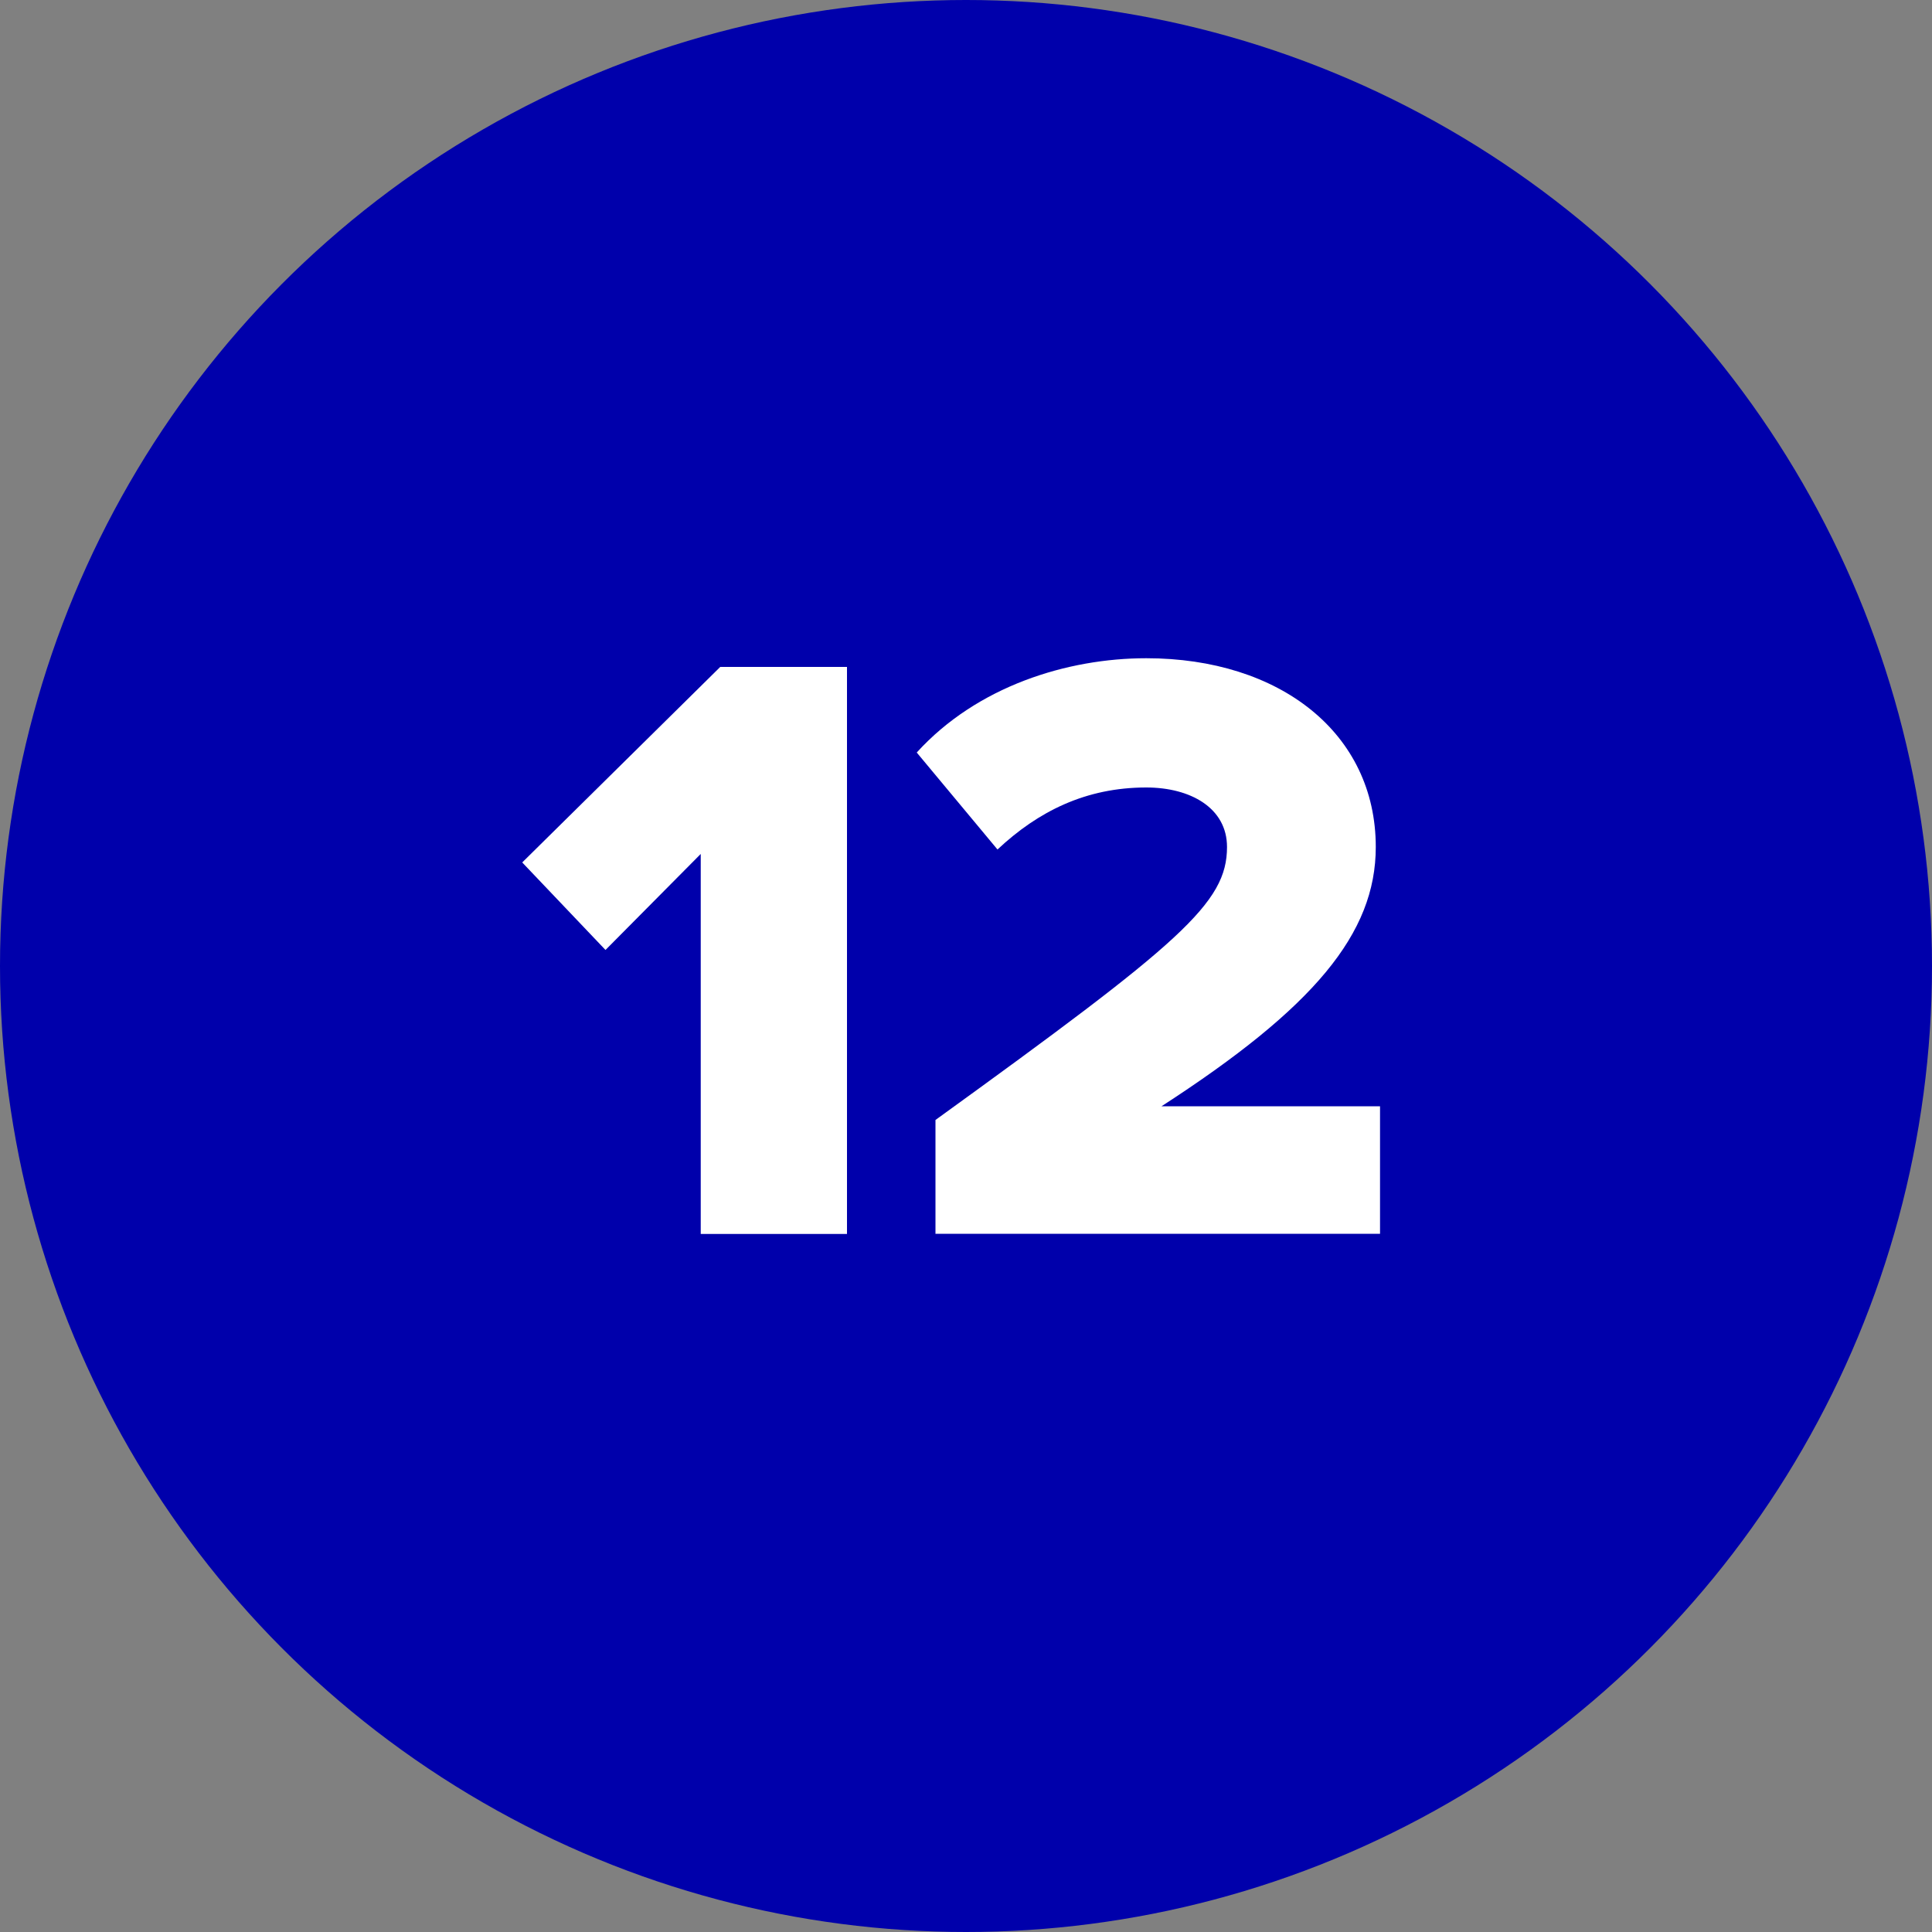
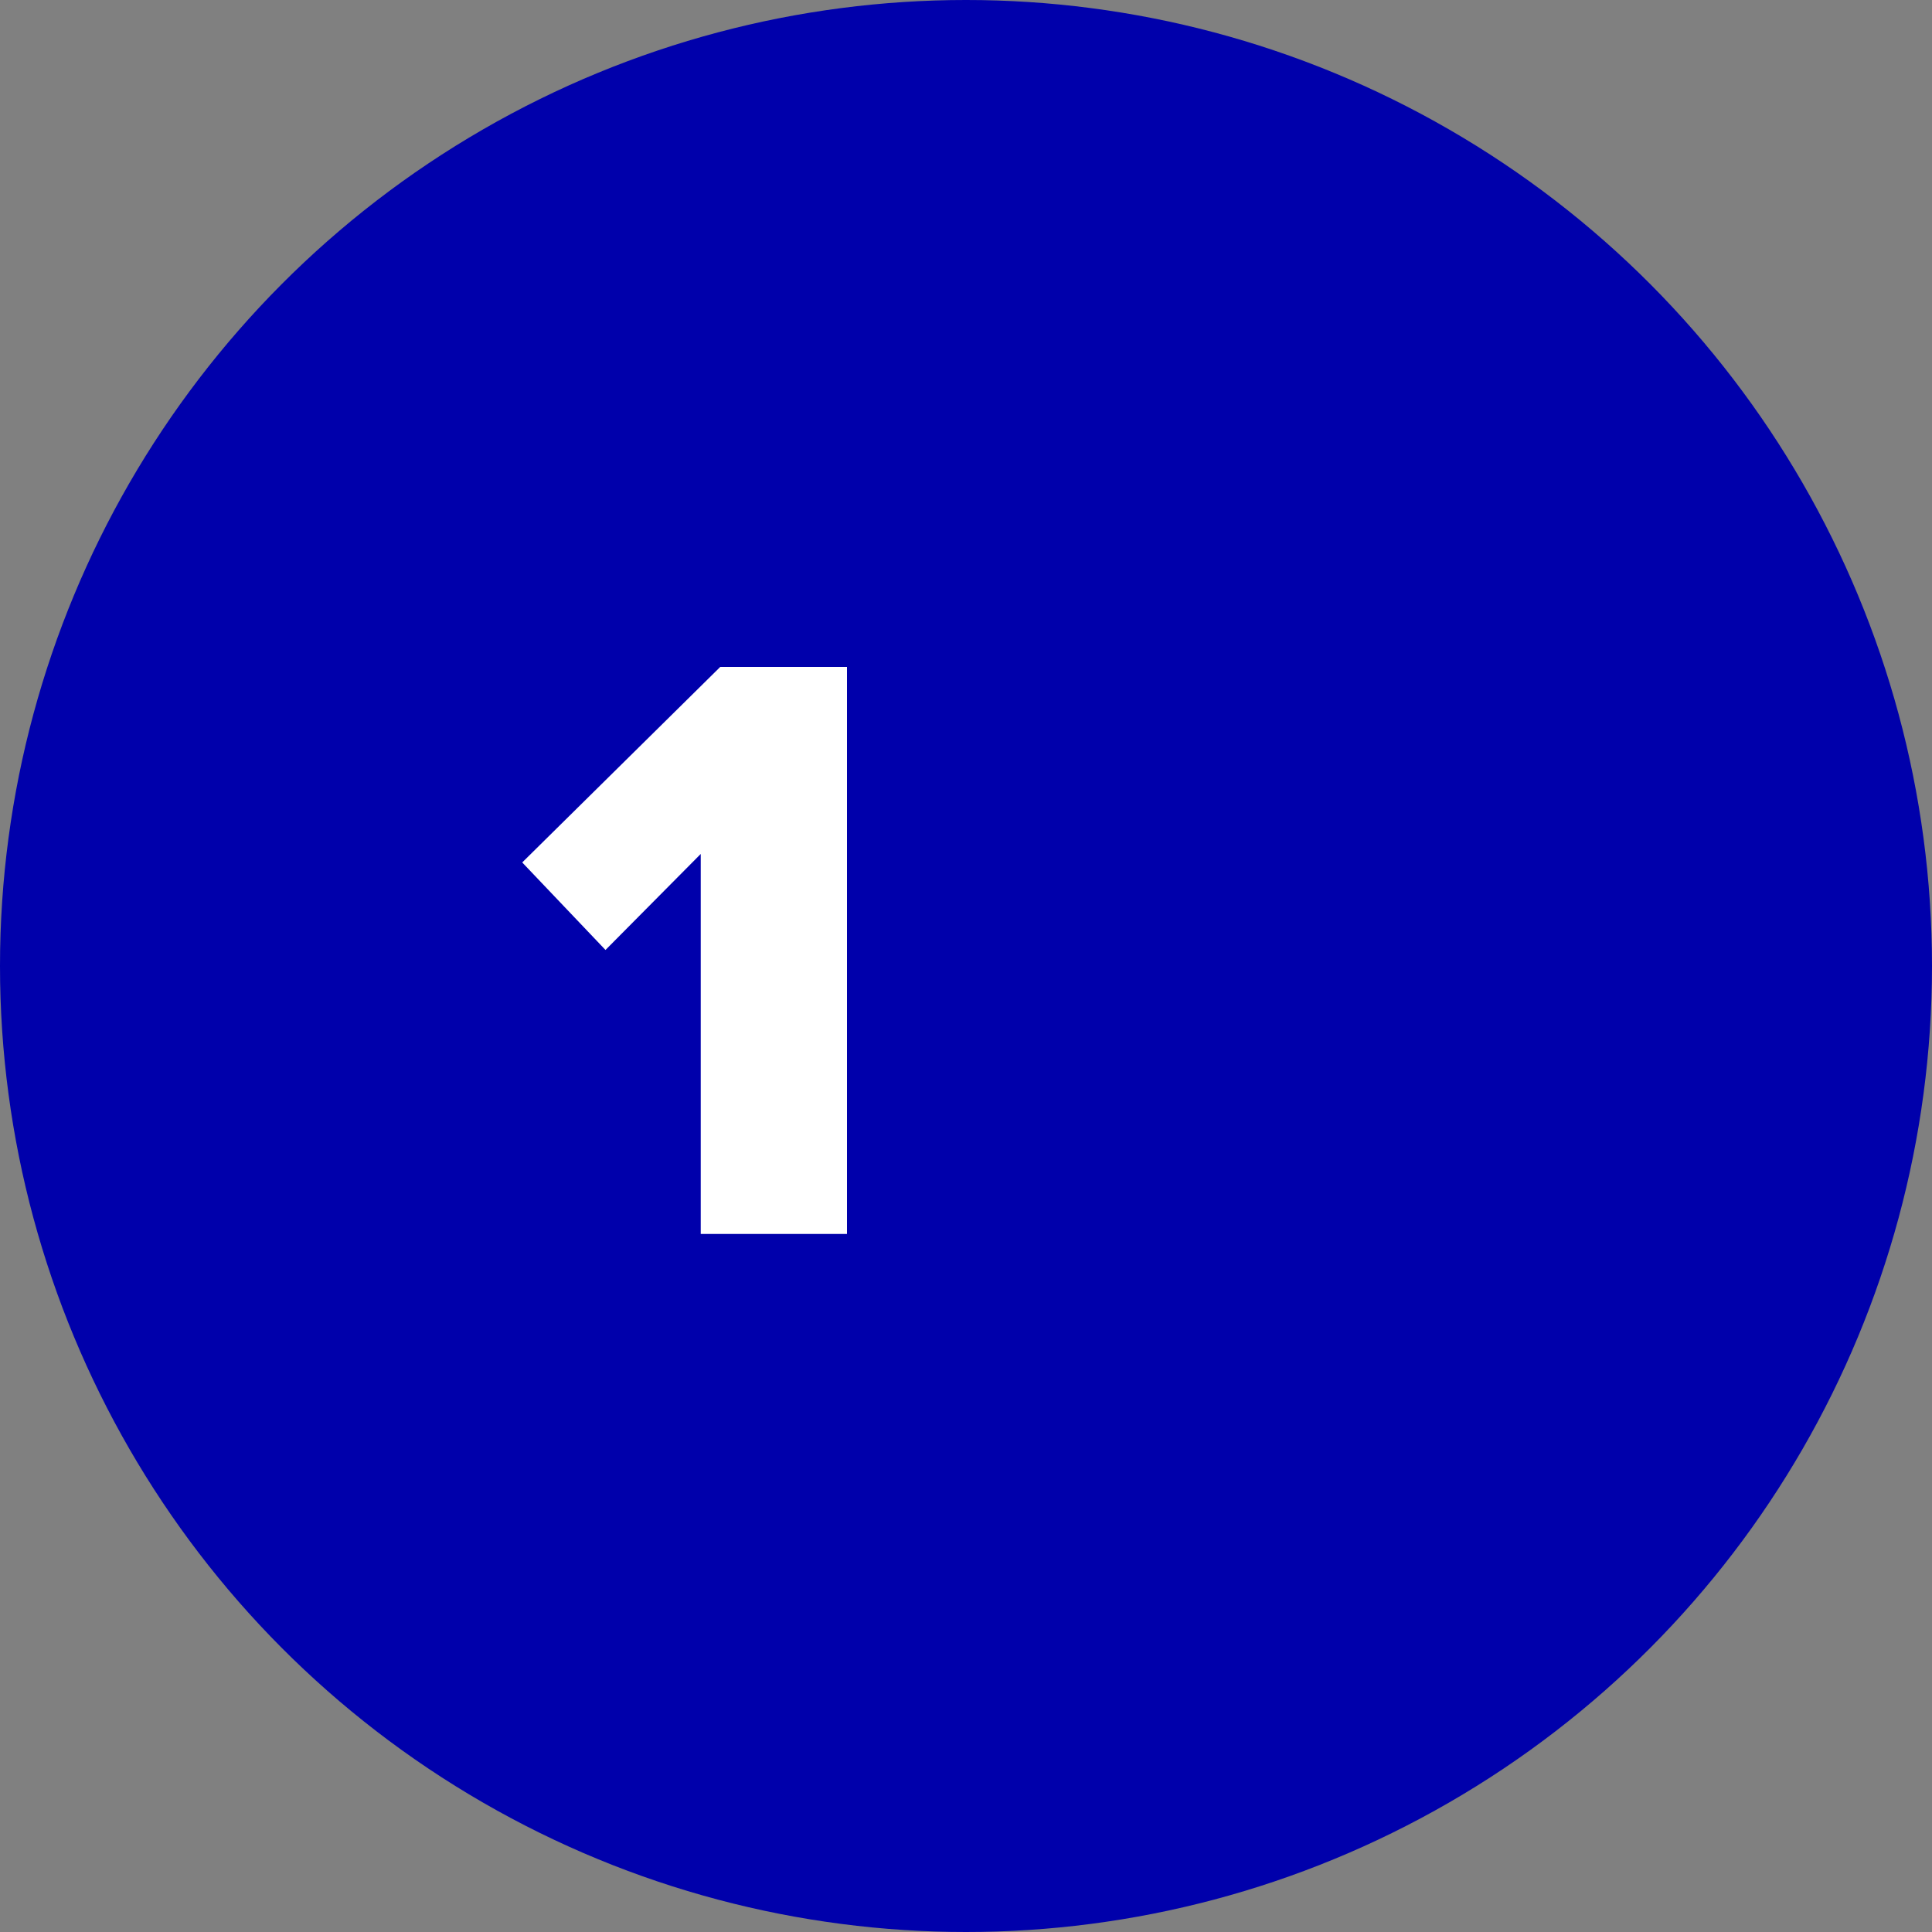
<svg xmlns="http://www.w3.org/2000/svg" id="Layer_2" data-name="Layer 2" viewBox="0 0 100 100">
  <rect x="0" y="0" width="100" height="100" fill="#808080" stroke="none" />
  <defs>
    <style>
      .cls-1 {
        fill: #fff;
      }

      .cls-2 {
        fill: #0000ab;
      }
    </style>
  </defs>
  <g id="Layer_1-2" data-name="Layer 1">
    <g>
      <circle class="cls-2" cx="50" cy="50" r="50" />
      <g>
        <path class="cls-1" d="m36.27,63.87v-19.67l-4.93,4.97-4.31-4.53,10.25-10.12h6.56v29.35h-7.57Z" />
-         <path class="cls-1" d="m48.42,63.87v-5.9c12.72-9.2,15.09-11.22,15.09-14.13,0-2.02-1.89-3.08-4.18-3.08-3.12,0-5.59,1.23-7.7,3.21l-4.18-5.02c3.12-3.43,7.79-4.88,11.88-4.88,6.91,0,11.88,3.87,11.88,9.77,0,4.49-3.21,8.32-11.09,13.42h11.31v6.6h-23.02Z" />
      </g>
    </g>
  </g>
</svg>